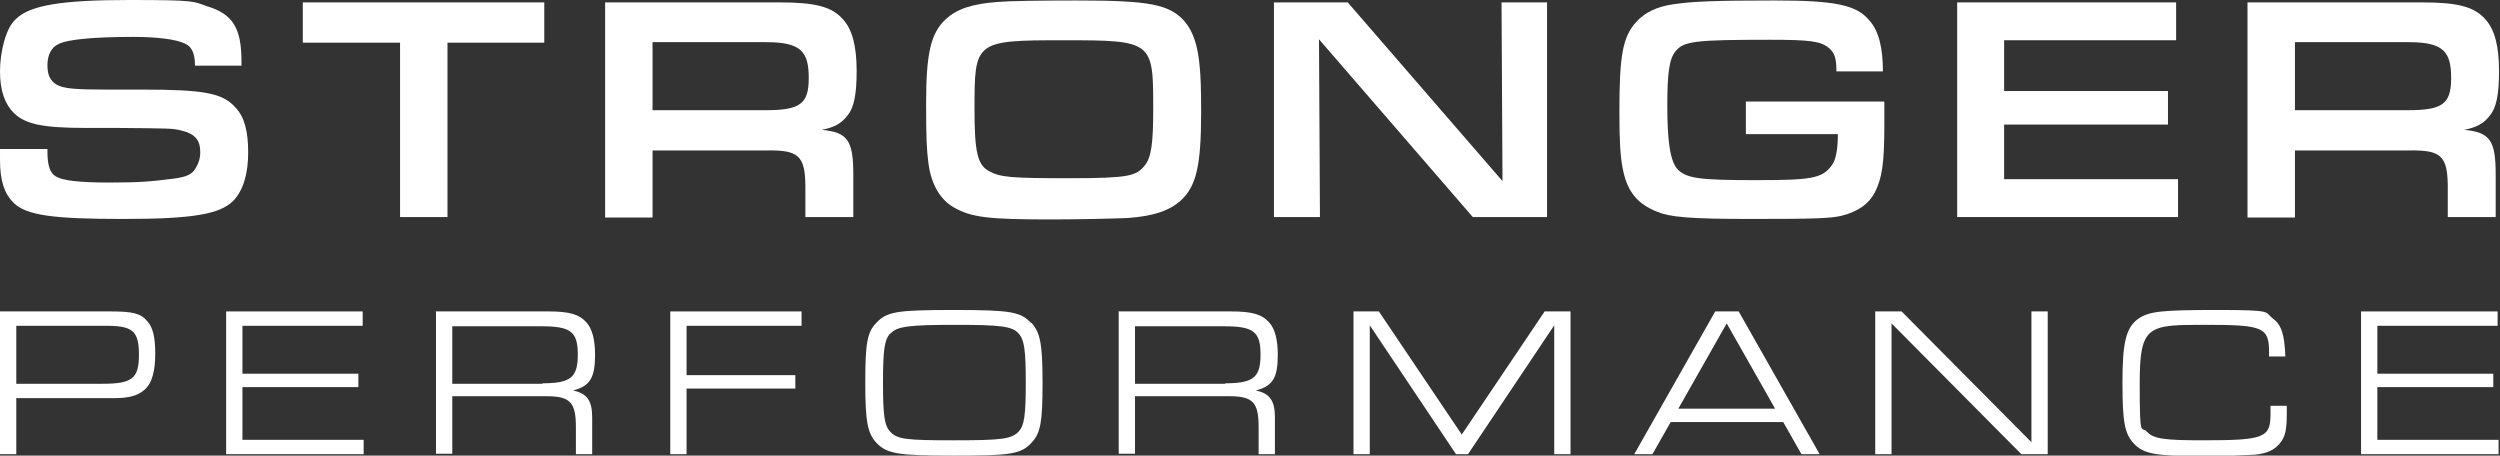
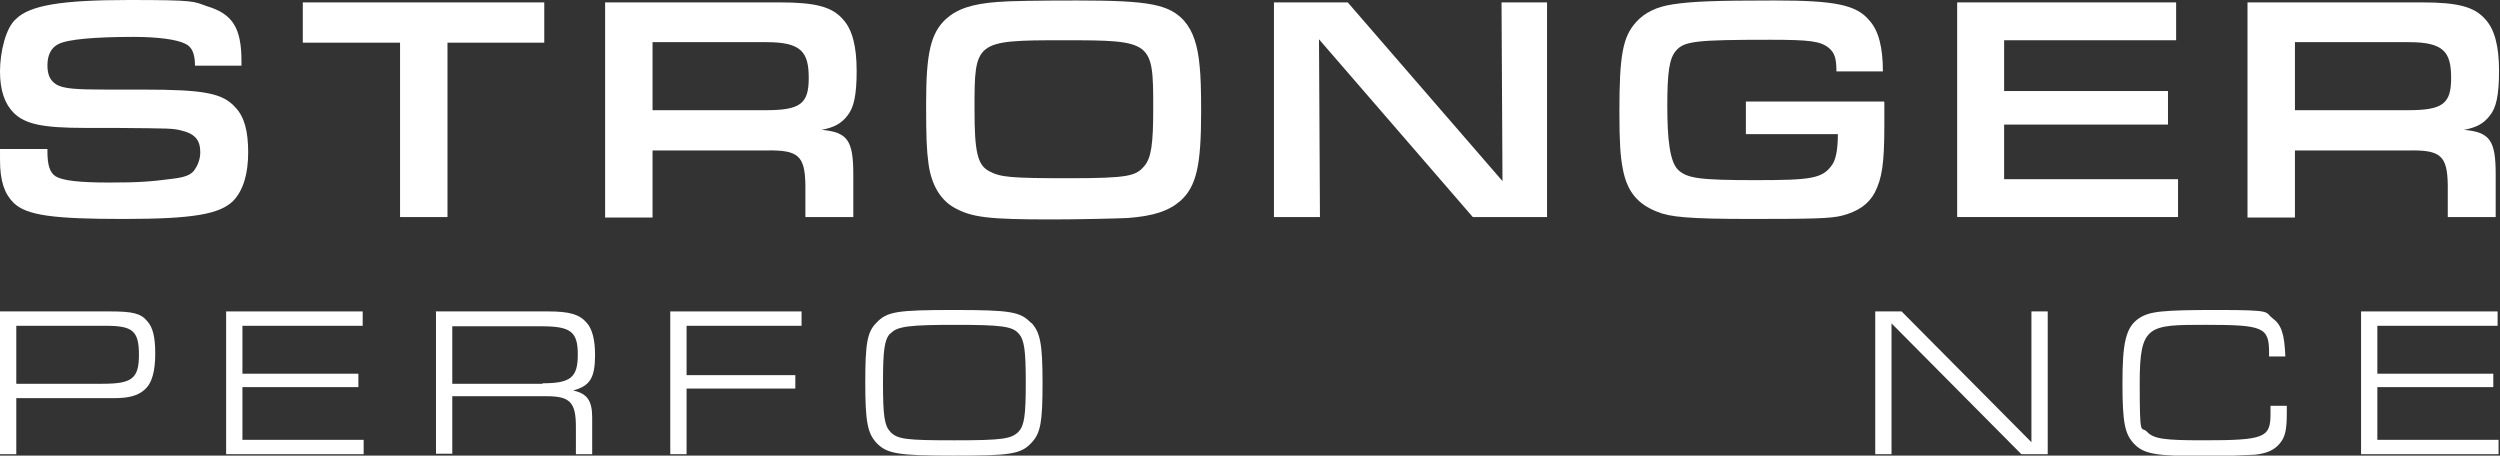
<svg xmlns="http://www.w3.org/2000/svg" version="1.1" viewBox="0 0 521.8 95.1">
  <rect x="0" y="0" width="521.8" height="95.1" fill="#333333" stroke="none" />
  <defs>
    <style>
      .cls-1 {
        fill: #fff;
      }
    </style>
  </defs>
  <g>
    <g id="Lager_1">
      <g>
        <path class="cls-1" d="M9.9,31.1v.5c0,2.9.5,4.4,1.7,5.2,1.5.9,4.9,1.3,11.2,1.3s8.7-.2,13.3-.8c2.5-.3,3.7-.8,4.4-1.7.8-1.1,1.3-2.4,1.3-3.8,0-2.6-1.1-3.9-4.1-4.6-1.8-.4-1.9-.4-13.6-.5h-6.2c-9.1,0-12.6-.8-15-3.1C1,21.7,0,18.9,0,14.9S1.2,5.8,3.3,4C6.2,1.1,12.8,0,27,0s13.3.3,16.2,1.3c5.4,1.6,7.2,4.6,7.2,11.5v.9h-9.7c0-2.6-.7-4-2.1-4.6-1.8-.9-5.9-1.4-10.7-1.4-8.1,0-13.8.5-15.7,1.5-1.5.7-2.3,2.3-2.3,4.4s.6,3.2,1.8,4c1.5.9,3.9,1.1,10.7,1.1h7.3c12.9,0,16.8.7,19.5,3.8,1.8,1.9,2.6,4.9,2.6,9.3s-1,7.9-3.1,10.1c-2.8,2.8-8.4,3.8-22.9,3.8s-20.3-.7-23-3.4c-1.9-1.9-2.8-4.6-2.8-8.9s0-1.4,0-2.3h9.7Z" />
        <path class="cls-1" d="M83.4,8.9h-20.2V.5h50.4v8.4h-20.2v36.4h-9.9V8.9Z" />
        <path class="cls-1" d="M126.3.5h36.4c7.5,0,11,.9,13.3,3.6,1.9,2.1,2.8,5.6,2.8,10.7s-.6,7.7-1.9,9.3c-1.3,1.7-2.8,2.5-5.4,3,5.4.5,6.6,2.2,6.6,9.3v8.9h-10v-6.7c-.1-6.1-1.5-7.3-8-7.2h-23.9v14h-9.9V.5ZM159.8,23c7.2,0,9-1.3,9-6.7s-1.5-7.5-8.8-7.5h-23.8v14.2h23.6Z" />
        <path class="cls-1" d="M247.2,4.4c1.8,2.1,2.8,5,3.2,9.5.2,2.1.3,4.5.3,9.5,0,11.2-1,15.5-4.3,18.5-2.4,2.1-5.6,3.2-11,3.6-2.1.1-9.9.3-15.9.3-13.2,0-16.7-.4-20.4-2.5-2.8-1.6-4.7-4.7-5.3-9.1-.4-3-.5-5.4-.5-12.7,0-10.5,1-14.6,4.1-17.5,2.3-2.1,5.4-3.2,10.9-3.6,2.2-.2,8.6-.3,16.5-.3,15.2,0,19.3.8,22.5,4.4ZM203.4,22.9c0,8.7.6,11.5,3,12.8,2.4,1.3,4.4,1.5,16.8,1.5s13.9-.5,15.6-2.5c1.5-1.7,1.9-4.6,1.9-12.1,0-14-.1-14.2-18.7-14.2s-18.6.2-18.6,14.4Z" />
        <path class="cls-1" d="M265.9.5h15.4l32.3,37.3-.2-37.3h9.5v44.8h-15.5l-32.1-37.1.2,37.1h-9.6V.5Z" />
        <path class="cls-1" d="M393.3,21.3v4.8c0,8.2-.5,11.1-2,14.1-1.3,2.4-3.4,3.9-6.8,4.8-2.3.6-6,.7-19,.7s-17-.4-19.6-1.5c-4.1-1.6-6.3-4.2-7.2-9-.5-2.6-.7-5.5-.7-11.9,0-11.8.7-15.6,3.5-18.7,1.8-2,4.3-3.2,7.7-3.7,4-.6,8.6-.8,21.2-.8s17.1.9,19.8,4.2c1.9,2.1,2.8,5.6,2.8,10.6h-9.7c0-2.8-.4-3.9-1.6-4.9-1.7-1.4-3.9-1.7-12.3-1.7-15.5,0-17.9.3-19.6,2.3-1.4,1.6-1.8,4.6-1.8,11.5s.5,11.7,2.3,13.4c1.9,1.7,4.3,2.1,16,2.1s14.1-.3,16.1-3.2c.8-1.1,1.2-3.3,1.2-6.4h-19.2v-6.8h28.8Z" />
        <path class="cls-1" d="M408.5.5h45.7v7.9h-35.9v10.6h34.2v7h-34.2v11.4h36.3v7.9h-46.1V.5Z" />
        <path class="cls-1" d="M469.1.5h36.4c7.5,0,11,.9,13.3,3.6,1.9,2.1,2.8,5.6,2.8,10.7s-.6,7.7-1.9,9.3c-1.3,1.7-2.8,2.5-5.4,3,5.4.5,6.6,2.2,6.6,9.3v8.9h-10v-6.7c-.1-6.1-1.5-7.3-8-7.2h-23.9v14h-9.9V.5ZM502.6,23c7.2,0,9-1.3,9-6.7s-1.5-7.5-8.8-7.5h-23.8v14.2h23.6Z" />
      </g>
      <g>
        <path class="cls-1" d="M0,65h23.1c4.5,0,6.3.4,7.6,2,1.2,1.3,1.7,3.3,1.7,6.8s-.6,6.2-2.3,7.6c-1.4,1.2-3.2,1.7-6.3,1.7H3.4v11.7H0v-29.8ZM21.4,80.1c6.2,0,7.6-1.1,7.6-6.1s-1.4-6-6.9-6H3.4v12.1h17.9Z" />
        <path class="cls-1" d="M47.2,65h28.5v3h-25.1v10h24.2v2.8h-24.2v11h25.3v3h-28.7v-29.8Z" />
        <path class="cls-1" d="M90.9,65h23.6c4.3,0,6.4.6,7.9,2.3,1.2,1.3,1.8,3.6,1.8,6.8,0,4.8-1.1,6.5-4.6,7.4,2.9.6,4,2.1,4,5.6v7.7h-3.4v-5.7c0-5.1-1.2-6.4-6.1-6.4h-19.7v12h-3.4v-29.8ZM113.2,80c5.9,0,7.4-1.2,7.4-6s-1.5-5.9-7.6-5.9h-18.6v12h18.9Z" />
        <path class="cls-1" d="M139.9,65h27.4v3h-24v10.3h22.7v2.8h-22.7v13.7h-3.4v-29.8Z" />
        <path class="cls-1" d="M215.3,67.4c1.8,2,2.3,4.3,2.3,12.5s-.4,10.5-2.3,12.5c-2.2,2.4-4.4,2.7-16.2,2.7s-14-.4-16.2-2.7c-1.8-2-2.3-4.3-2.3-12.5s.4-10.6,2.3-12.5c2.2-2.4,4.4-2.7,16.3-2.7s13.8.4,16,2.7ZM185.8,69.6c-1.2,1.3-1.5,3.4-1.5,10.3s.3,8.9,1.5,10.2c1.5,1.6,3.3,1.8,13.4,1.8s11.9-.3,13.4-1.8c1.2-1.3,1.5-3.4,1.5-10.2s-.3-9-1.5-10.3c-1.3-1.5-3.7-1.8-13.2-1.8s-12.2.3-13.5,1.8Z" />
-         <path class="cls-1" d="M233.4,65h23.6c4.3,0,6.4.6,7.9,2.3,1.2,1.3,1.8,3.6,1.8,6.8,0,4.8-1.1,6.5-4.6,7.4,2.9.6,4,2.1,4,5.6v7.7h-3.4v-5.7c0-5.1-1.2-6.4-6.1-6.4h-19.7v12h-3.4v-29.8ZM255.7,80c5.9,0,7.4-1.2,7.4-6s-1.5-5.9-7.6-5.9h-18.6v12h18.9Z" />
-         <path class="cls-1" d="M282.3,65h5.5l17.3,25.7,17.3-25.7h5.4v29.8h-3.4v-26.9l-18,26.9h-2.5l-18-26.9v26.9h-3.4v-29.8Z" />
-         <path class="cls-1" d="M348.7,88.1l-3.8,6.7h-3.8l16.9-29.8h4.9l16.9,29.8h-3.8l-3.8-6.7h-23.5ZM360.4,67.5l-10.1,17.8h20.2l-10.1-17.8Z" />
        <path class="cls-1" d="M391.4,65h5.5l27.1,27.3v-27.3h3.4v29.8h-5.5l-27.1-27.3v27.3h-3.4v-29.8Z" />
        <path class="cls-1" d="M477.3,84.8v1.3c0,3.6-.3,5.1-1.5,6.5-1.1,1.3-2.5,2-5.1,2.3-1.6.1-6.5.3-10.4.3-10.4,0-12.9-.4-15-2.7-1.8-2-2.3-4.3-2.3-12.5s.6-11.7,3.5-13.6c2.2-1.4,4.6-1.7,16.4-1.7s9.7.4,11.4,1.7c1.9,1.4,2.5,3.3,2.7,8h-3.4v-.8c0-5.3-1.2-5.8-13.2-5.8s-13.8,0-13.8,12.1.3,8.9,1.5,10.2c1.4,1.5,3.6,1.8,11.6,1.8,12.9,0,14.2-.5,14.2-5.5v-1.7h3.4Z" />
        <path class="cls-1" d="M492.8,65h28.5v3h-25.1v10h24.2v2.8h-24.2v11h25.3v3h-28.7v-29.8Z" />
      </g>
    </g>
  </g>
</svg>